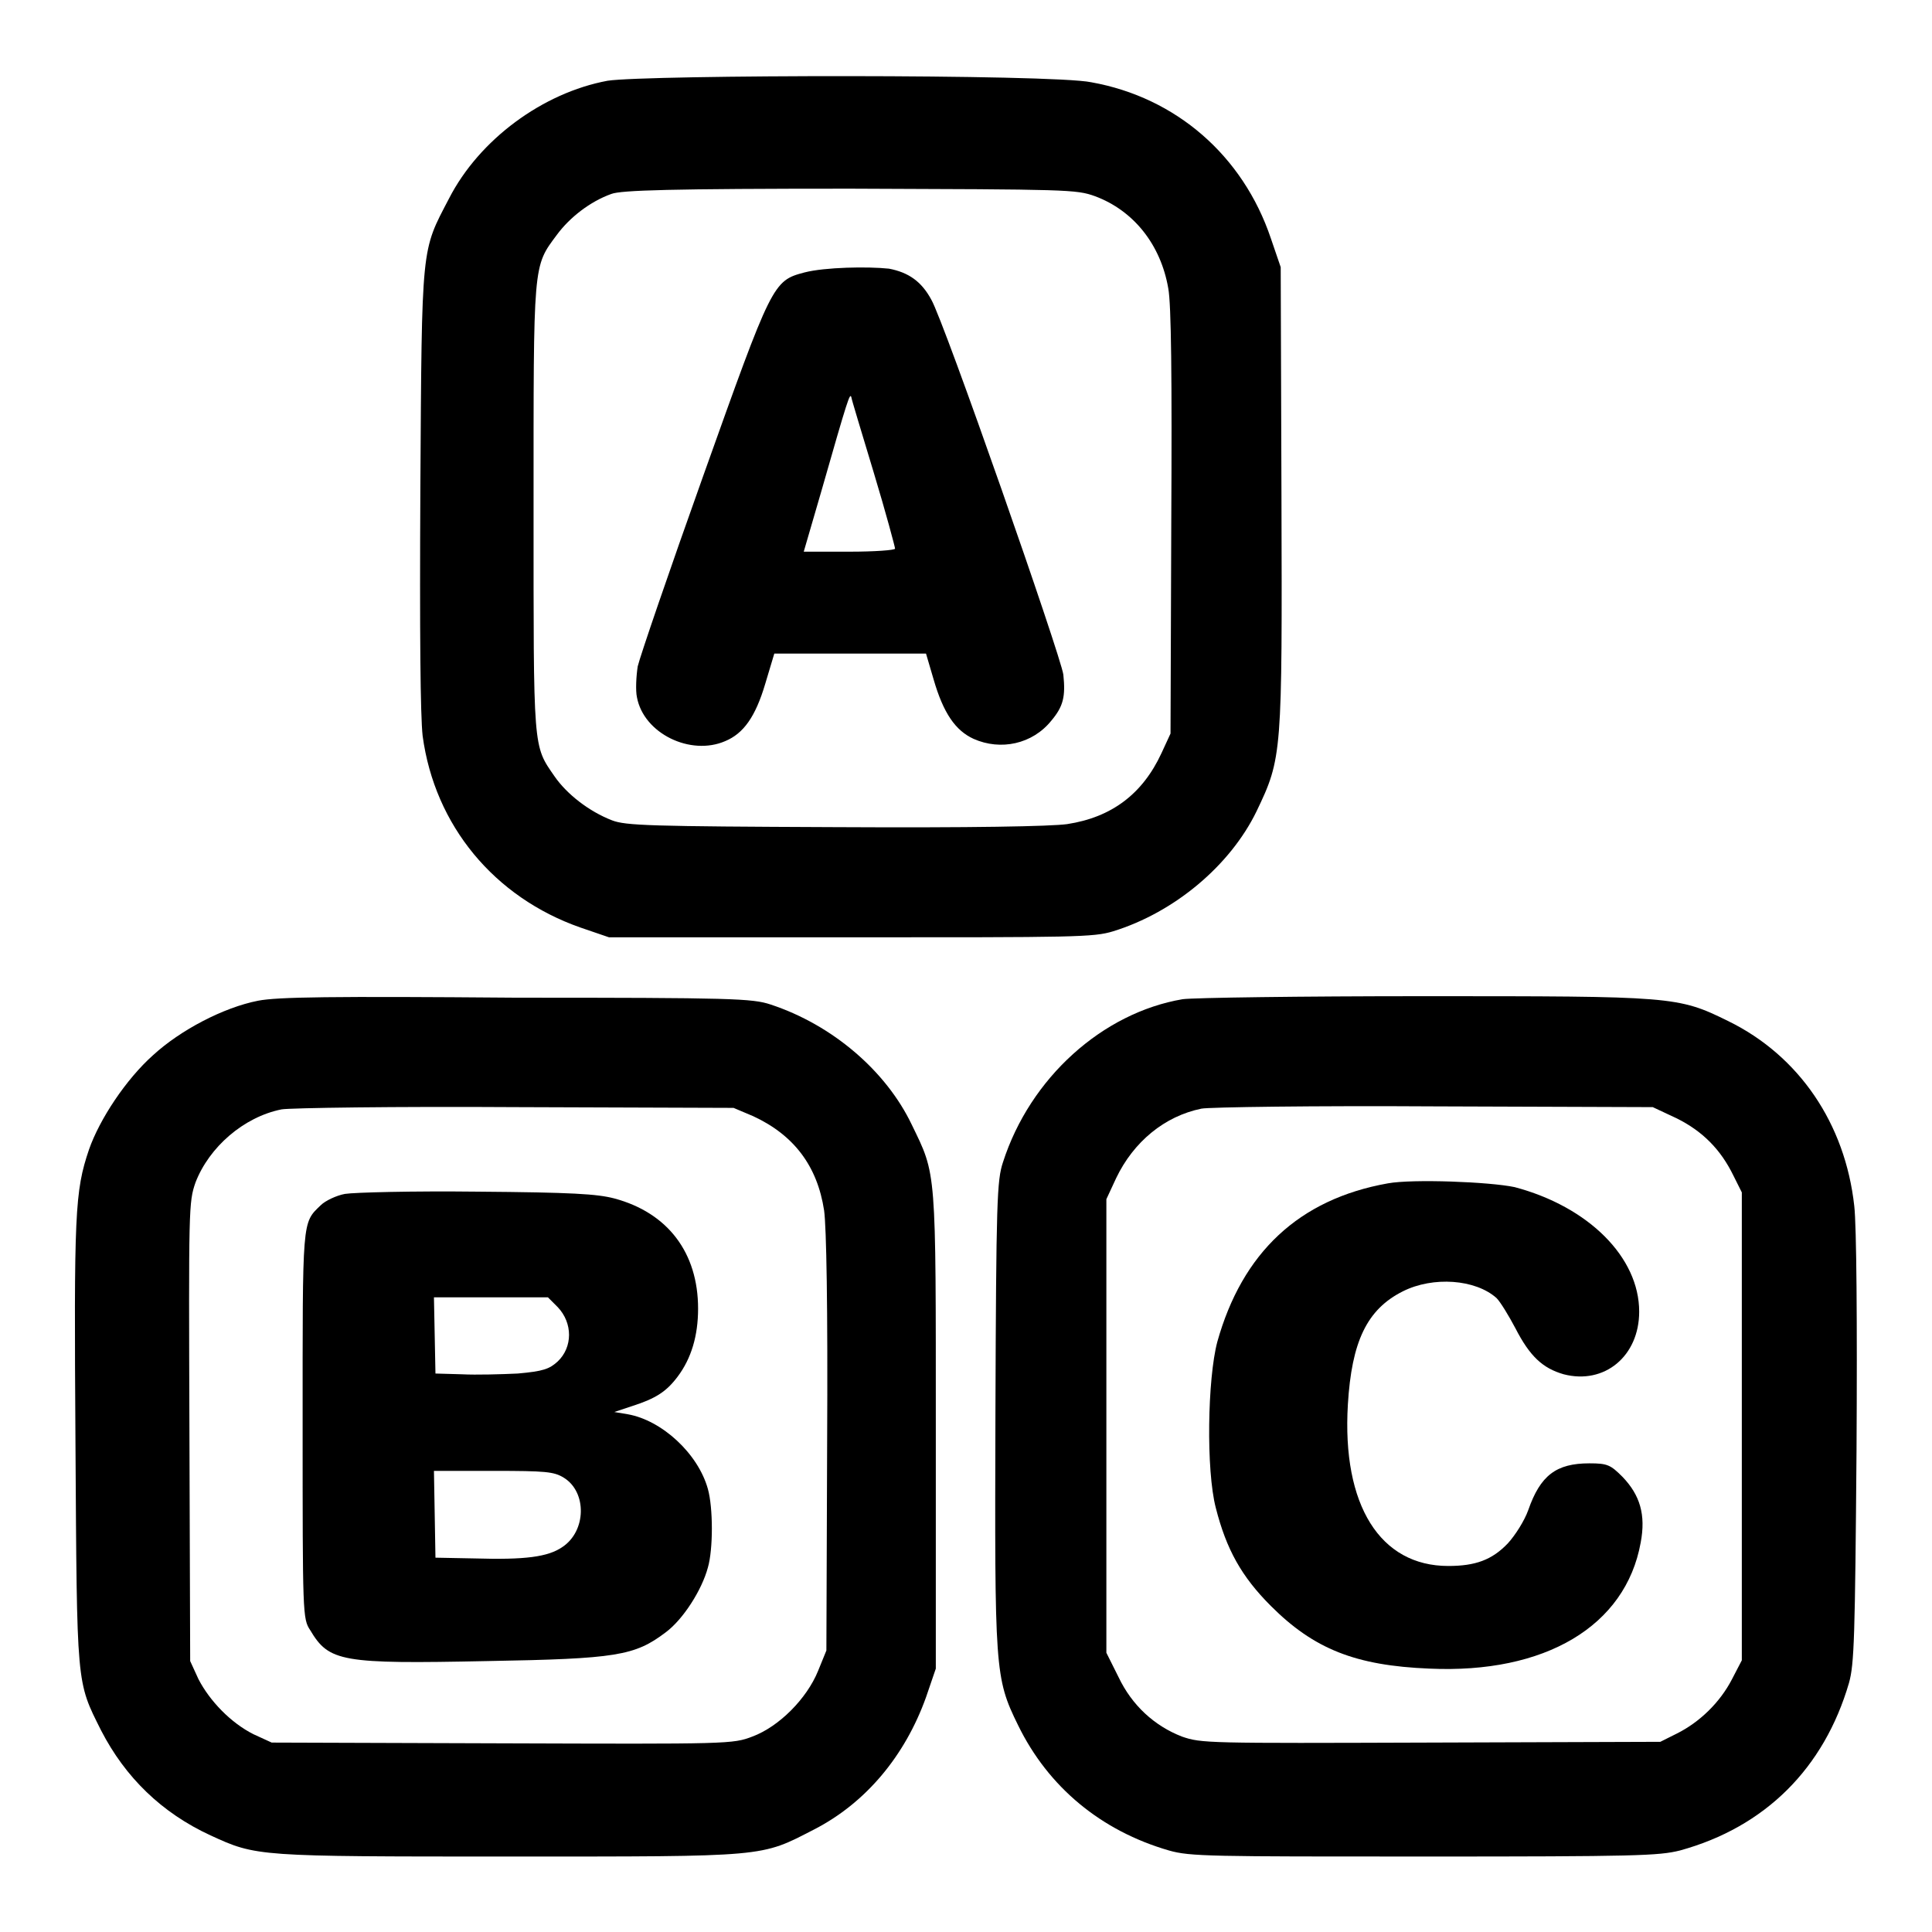
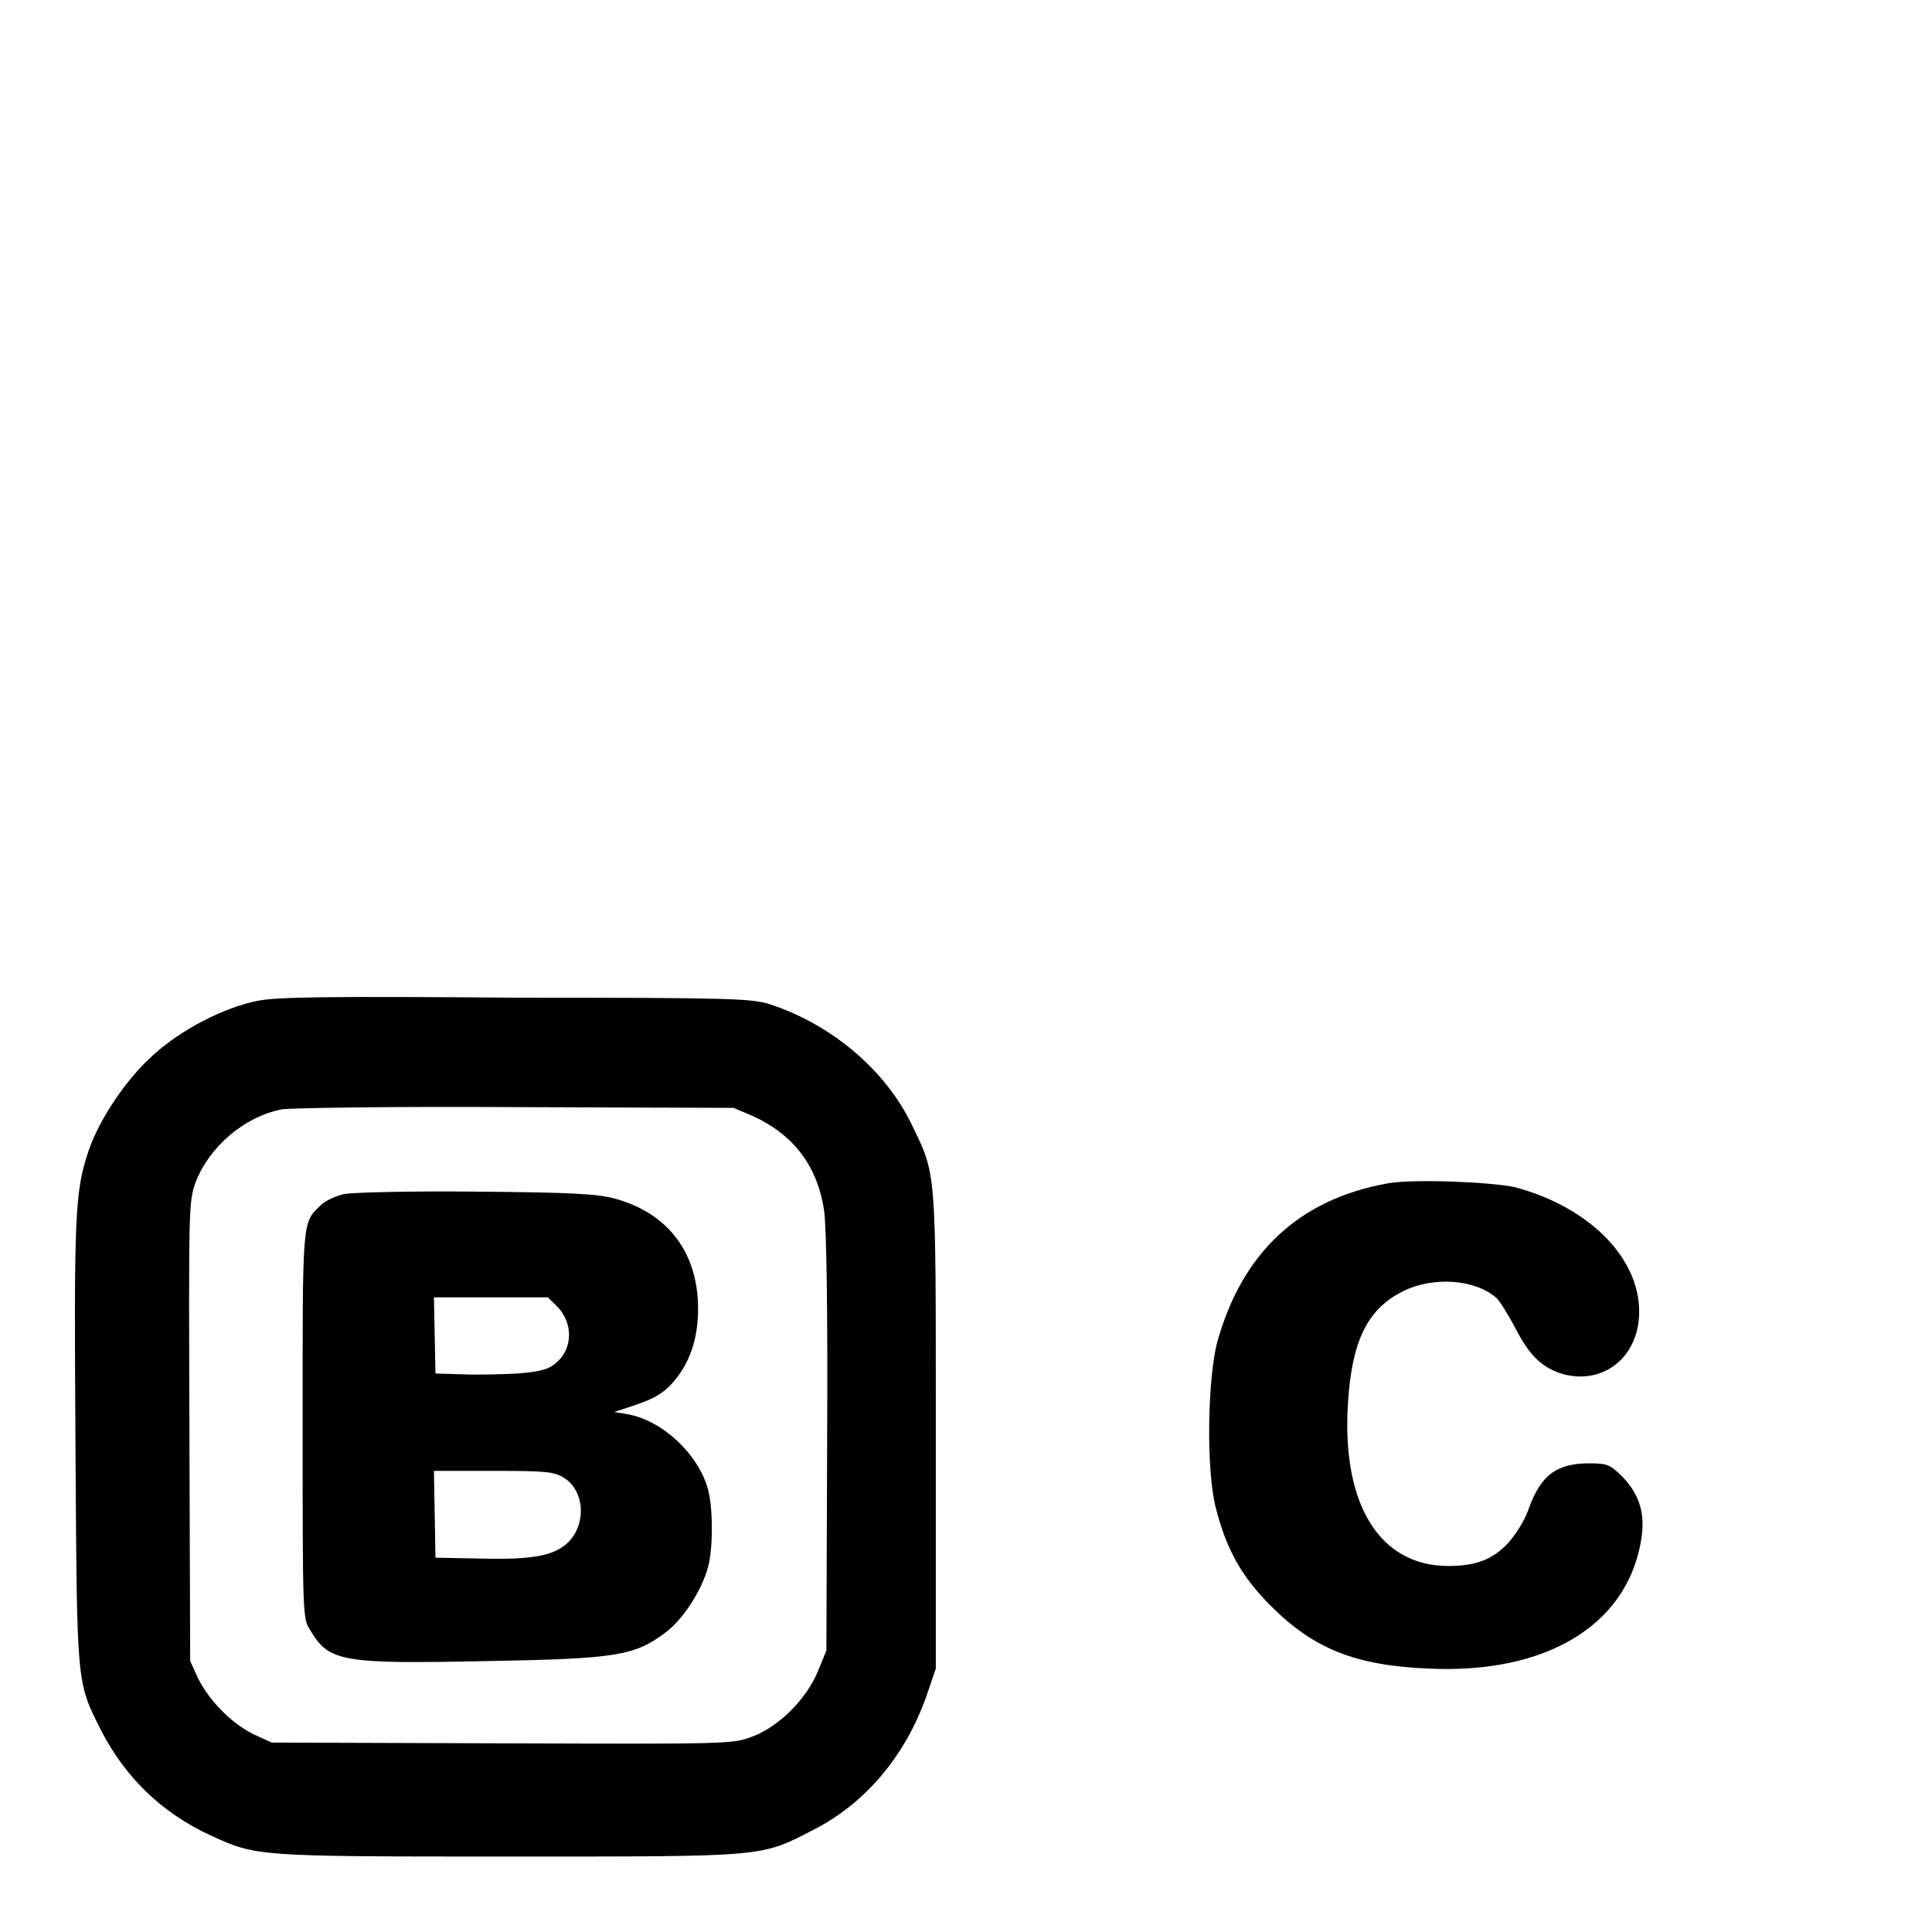
<svg xmlns="http://www.w3.org/2000/svg" version="1.1" x="0px" y="0px" viewBox="0 0 256 256" enable-background="new 0 0 256 256" xml:space="preserve">
  <g>
    <g>
      <g>
-         <path fill="#000000" d="M80.5,10.7c-8.6,1.6-17,7.8-21,15.6c-3.7,7.1-3.6,5.8-3.8,38.3c-0.1,19.5,0,30.2,0.3,32.9c1.6,11.9,9.5,21.4,20.9,25.4l3.8,1.3h32c29.7,0,32.2,0,34.8-0.8c8.1-2.5,15.5-8.7,19-15.9c3.4-7.1,3.4-7.5,3.3-41.8l-0.1-30.3l-1.3-3.8c-3.7-11-12.6-18.7-23.8-20.7C139.4,9.8,85.6,9.9,80.5,10.7z M145.1,26c5.1,1.9,8.7,6.4,9.7,12.2c0.4,2.1,0.5,11.8,0.4,31l-0.1,28l-1.2,2.6c-2.5,5.4-6.6,8.5-12.5,9.4c-2.2,0.3-12.5,0.5-30.8,0.4c-24.4-0.1-27.7-0.2-29.5-0.9c-3.1-1.2-6-3.5-7.6-5.8c-2.9-4.2-2.8-3.2-2.8-35.6c0-32.7-0.1-31.9,3.1-36.2c1.7-2.3,4.4-4.4,7.2-5.4c1.3-0.5,7.9-0.7,31.7-0.7C141.6,25.1,142.6,25.1,145.1,26z" />
-         <path fill="#000000" d="M106.6,36.1c-4.2,1.1-4.3,1.4-13.4,26.9c-4.5,12.6-8.4,24-8.7,25.3c-0.2,1.3-0.3,3.2-0.1,4.1c0.9,4.8,7.1,7.8,11.7,5.8c2.4-1,4-3.2,5.3-7.6l1.2-4h10.1h10l1,3.4c1.3,4.5,2.9,6.8,5.3,7.9c3.6,1.6,7.8,0.7,10.3-2.4c1.6-1.9,1.9-3.2,1.6-6.1c-0.3-2.4-15.8-46.8-17.5-49.7c-1.3-2.4-3-3.6-5.6-4.1C115,35.3,109.3,35.4,106.6,36.1z M115.8,62.7c1.6,5.3,2.8,9.8,2.8,10c0,0.2-2.7,0.4-6,0.4h-6.1l2.3-7.9c3.6-12.6,3.8-13.1,4-12.6C112.8,52.8,114.2,57.4,115.8,62.7z" />
        <path fill="#000000" d="M34.2,132.6c-4.6,0.9-10.3,3.9-13.9,7.2c-3.6,3.2-7.1,8.5-8.5,12.5c-1.9,5.6-2,8.4-1.8,38.9c0.2,32.5,0.1,31.5,3.4,38.1c3.2,6.2,8,10.9,14.5,13.9c6.1,2.8,6.1,2.8,39.6,2.8c34.4,0,33.2,0.1,40.4-3.6c6.8-3.5,12-9.7,14.8-17.5l1.3-3.8v-31.5c0-35,0.1-33.8-3.2-40.6c-3.4-7.1-10.5-13.2-18.7-15.9c-2.4-0.8-5.1-0.9-33.6-0.9C43.7,132,36.8,132.1,34.2,132.6z M99.8,147.9c5.4,2.5,8.5,6.6,9.4,12.5c0.3,2.2,0.5,12.6,0.4,30.8l-0.1,27.5l-1.1,2.7c-1.5,3.7-5.2,7.4-8.7,8.7c-2.6,1-3.1,1-33.1,0.9L36,230.9l-2.4-1.1c-3-1.5-5.8-4.4-7.3-7.3l-1.1-2.4l-0.1-30.4c-0.1-29.7-0.1-30.4,0.8-33c1.8-4.7,6.4-8.7,11.4-9.7c1.1-0.2,15.1-0.4,31-0.3l28.9,0.1L99.8,147.9z" />
        <path fill="#000000" d="M45.7,158.2c-1.1,0.2-2.6,0.9-3.2,1.5c-2.5,2.4-2.4,1.7-2.4,29.2c0,25,0,25.6,1,27.1c2.5,4.2,4.1,4.5,23.5,4.1c17.1-0.3,19.5-0.7,23.6-3.8c2.3-1.7,4.8-5.6,5.6-8.6c0.7-2.4,0.7-7.9,0-10.4c-1.3-4.7-6.1-9.1-10.6-9.9l-1.8-0.3l2.4-0.8c3.1-1,4.5-1.9,6-3.9c1.8-2.4,2.7-5.4,2.7-9c0-7.4-4-12.7-11.1-14.6c-2.3-0.6-5.6-0.8-18.1-0.9C54.7,157.8,46.9,158,45.7,158.2z M73.9,173.2c2,2.1,2,5.3,0,7.2c-1.1,1-1.9,1.3-5.3,1.6c-2.1,0.1-5.5,0.2-7.4,0.1l-3.5-0.1l-0.1-5.1l-0.1-5H65h7.6L73.9,173.2z M74.7,195.8c3.1,1.9,3,7.1-0.2,9.2c-1.9,1.3-4.9,1.7-11.6,1.5l-5.2-0.1l-0.1-5.8l-0.1-5.7h7.9C72.3,194.9,73.4,195,74.7,195.8z" />
-         <path fill="#000000" d="M156.7,132.4c-10.6,1.8-20.2,10.4-23.8,21.6c-0.8,2.4-0.9,5.1-1,33.2c-0.1,34.1-0.1,35.1,3,41.4c4,8.2,11,14,20,16.6c2.8,0.8,5.5,0.8,33.8,0.8c28.1,0,31.1-0.1,33.9-0.8c11.3-3.1,19.1-10.9,22.4-22.2c0.7-2.5,0.8-6,1-30.9c0.1-16.9,0-29.7-0.3-32.3c-1.2-10.9-7.3-19.9-16.7-24.5c-6.7-3.3-7.3-3.3-40.4-3.3C172.4,132,158.1,132.2,156.7,132.4z M222.2,148.2c3.4,1.7,5.8,4.1,7.5,7.6l1.1,2.2v31v31l-1.3,2.5c-1.6,3.1-4.3,5.7-7.3,7.2l-2.2,1.1l-30.4,0.1c-29.7,0.1-30.4,0.1-33-0.8c-3.6-1.4-6.6-4.1-8.4-7.9l-1.6-3.2V189v-30.1l1.3-2.8c2.3-4.8,6.4-8.2,11.3-9.2c1-0.2,15-0.4,30.9-0.3l28.9,0.1L222.2,148.2z" />
        <path fill="#000000" d="M183.9,156.8c-11.8,2.1-19.3,9.2-22.6,21c-1.3,4.9-1.5,17-0.2,22c1.4,5.5,3.4,9.1,7.3,13c5.7,5.7,11.2,7.9,21,8.3c15.3,0.7,26-5.6,28-16.7c0.7-3.7-0.1-6.3-2.4-8.7c-1.6-1.6-2-1.8-4.4-1.8c-4.4,0-6.5,1.6-8.1,6.2c-0.5,1.4-1.7,3.3-2.7,4.4c-2.1,2.2-4.3,3-7.9,3c-9,0-14.1-8-13.3-21.4c0.5-8.3,2.5-12.6,7.3-15c4-2,9.6-1.6,12.4,0.9c0.5,0.5,1.6,2.3,2.5,4c1.9,3.7,3.6,5.3,6.4,6.1c5.4,1.4,10-2.4,10-8.3c0-7.2-6.7-13.9-16.5-16.5C197.4,156.6,187.2,156.2,183.9,156.8z" />
      </g>
    </g>
  </g>
</svg>